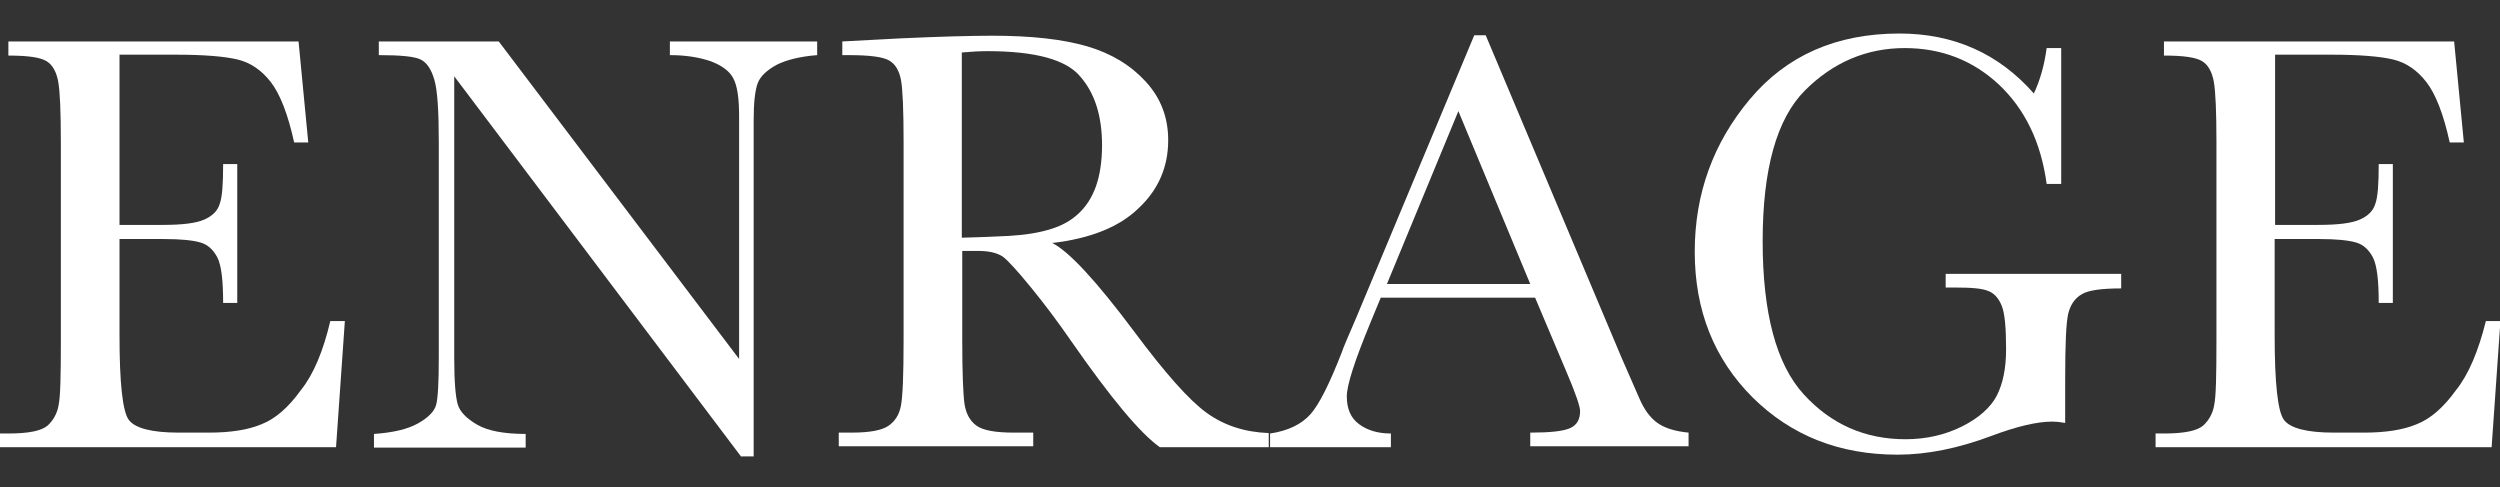
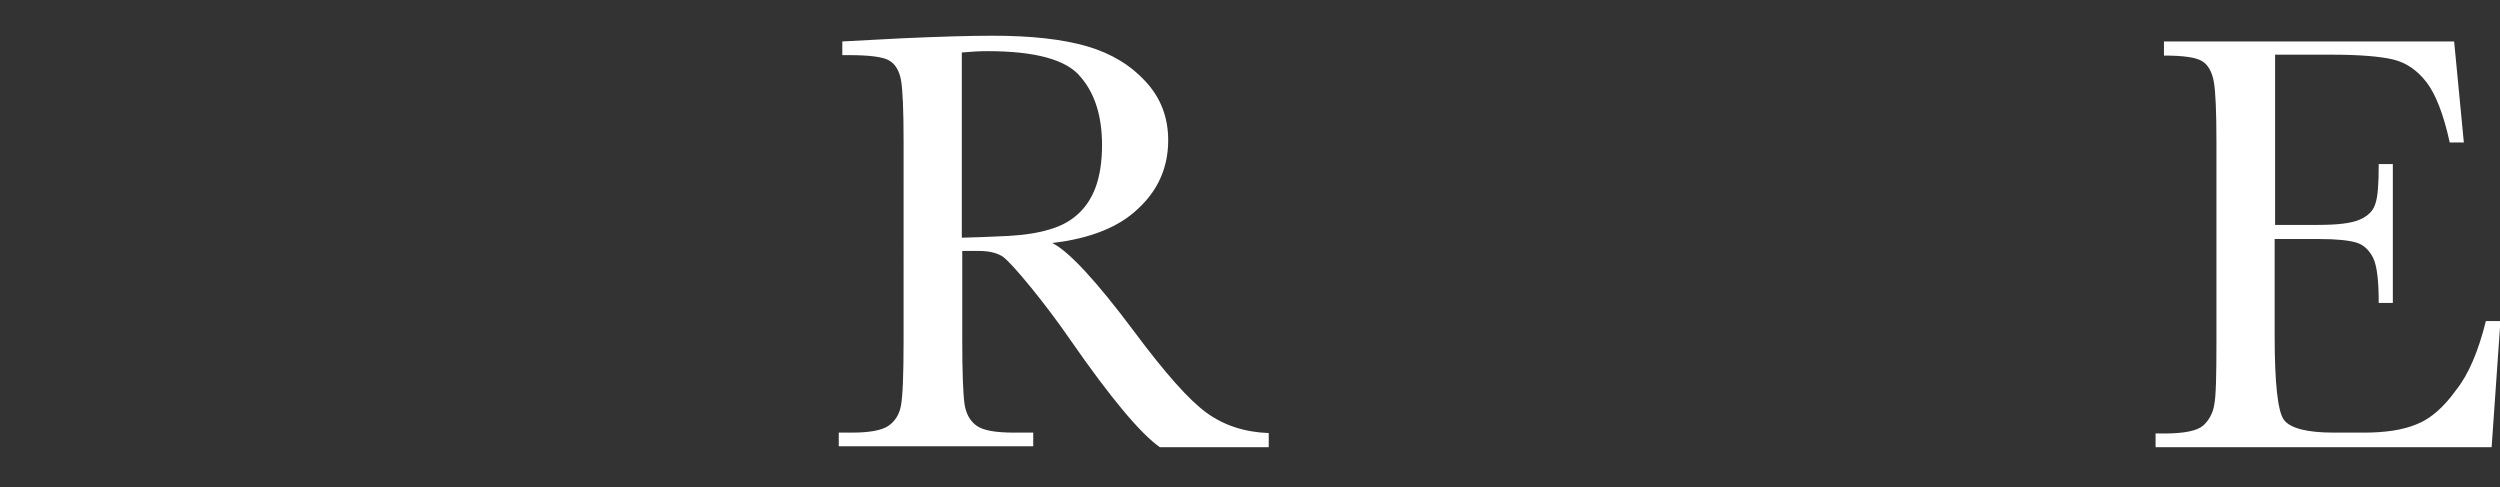
<svg xmlns="http://www.w3.org/2000/svg" xml:space="preserve" style="enable-background:new 0 0 566.9 110.5;" viewBox="0 0 566.9 110.5" y="0px" x="0px" id="Warstwa_1" version="1.0">
  <rect x="0" y="0" width="566.9" height="110.5" fill="#333333" stroke="none" />
  <style type="text/css">
	.st0{fill:#FFFFFF;}
</style>
  <g>
-     <path d="M74.9,72.8h3.3l-2,28.6H0v-3.1h1.9c4.6,0,7.5-0.6,8.9-1.8c1.3-1.2,2.2-2.8,2.5-4.7c0.4-1.9,0.5-6.7,0.5-14.4   V32.3c0-7-0.2-11.6-0.6-13.8c-0.4-2.2-1.3-3.8-2.6-4.6c-1.4-0.9-4.3-1.3-8.7-1.3V9.4h65.8l2.2,22.9h-3.2c-1.4-6.4-3.2-11-5.3-13.7   c-2.1-2.7-4.6-4.4-7.5-5.1c-2.9-0.7-7.6-1.1-14-1.1H27.1v38.6h9.8c4.5,0,7.6-0.4,9.4-1.2c1.8-0.8,3-1.9,3.5-3.5   c0.6-1.6,0.8-4.6,0.8-9.1h3.2v31.5h-3.2c0-5.1-0.4-8.5-1.3-10.3c-0.9-1.7-2.1-2.9-3.8-3.4c-1.7-0.5-4.4-0.8-8.4-0.8H27.1v21.8   c0,10.9,0.7,17.3,2.1,19.2c1.4,1.9,5.2,2.9,11.3,2.9h6.9c4.8,0,8.8-0.6,11.9-1.9c3.1-1.2,6.1-3.8,8.9-7.7   C71.1,84.9,73.3,79.6,74.9,72.8" class="st0" />
-     <path d="M168.1,103.6L103,17.3v63.9c0,5.3,0.3,8.8,0.8,10.5c0.5,1.7,2,3.2,4.4,4.6c2.4,1.4,6.1,2.1,11,2.1v3.1H84.8   v-3.1c4.4-0.3,7.7-1.1,10-2.4s3.7-2.7,4.1-4.2c0.4-1.5,0.6-5,0.6-10.6V32.3c0-7.1-0.3-11.8-1-14.2c-0.7-2.4-1.7-3.9-3.1-4.6   c-1.4-0.7-4.6-1-9.5-1V9.4h27.2l54.5,72V26.4c0-4.1-0.4-6.9-1.3-8.6c-0.8-1.6-2.5-2.9-5.1-3.9c-2.6-0.9-5.7-1.4-9.3-1.4V9.4h33.4   v3.1c-3.9,0.3-7,1.1-9.2,2.2c-2.2,1.2-3.7,2.6-4.3,4.2c-0.6,1.7-0.9,4.4-0.9,8.4v76.2H168.1z" class="st0" />
    <path d="M287.8,101.4h-24.8c-4.4-3.1-11.1-11.1-20.2-24.2c-2.9-4.2-5.9-8.2-9-12c-3.1-3.8-5.3-6.2-6.4-7   c-1.2-0.8-3-1.3-5.5-1.3h-3.7v20.4c0,7.2,0.2,12,0.5,14.2c0.3,2.2,1.2,3.9,2.7,5c1.5,1.1,4.3,1.6,8.5,1.6h4.4v3.1h-44.1v-3.1h3   c3.9,0,6.7-0.5,8.2-1.5c1.5-1,2.5-2.5,2.9-4.6c0.4-2.1,0.6-7,0.6-14.7V32.3c0-7.3-0.2-12.1-0.6-14.2c-0.4-2.1-1.3-3.6-2.7-4.4   c-1.4-0.8-4.4-1.2-9.1-1.2H191V9.4l13.2-0.7c8.8-0.4,15.8-0.6,20.9-0.6c8.8,0,15.9,0.8,21.4,2.4c5.5,1.6,9.9,4.3,13.3,8   c3.4,3.7,5.1,8.1,5.1,13.3c0,6-2.2,11.2-6.7,15.4c-4.4,4.3-11,6.9-19.6,7.9c3.8,1.9,10,8.6,18.6,20.1c7,9.4,12.4,15.5,16.4,18.4   c4,2.9,8.7,4.4,14.1,4.6V101.4z M218.2,53.9c3.4-0.1,6.9-0.2,10.5-0.4c3.6-0.2,6.8-0.7,9.4-1.5c2.7-0.8,4.8-2,6.5-3.6   c1.7-1.6,3-3.6,3.9-6.1c0.9-2.5,1.4-5.7,1.4-9.4c0-6.5-1.6-11.7-4.9-15.5c-3.2-3.9-10.3-5.8-21.1-5.8c-1.7,0-3.6,0.1-5.8,0.3V53.9z" class="st0" />
-     <path d="M348.1,67.5h-35l-2.4,5.8c-3.5,8.5-5.3,14-5.3,16.6c0,2.8,0.9,4.9,2.8,6.3c1.9,1.4,4.3,2.1,7.2,2.1v3.1h-27.4   v-3.1c4.1-0.6,7.1-2.1,9.1-4.3c2-2.2,4.4-7,7.2-14.2c0.2-0.7,1.3-3.3,3.3-7.9l26.7-63.9h2.6l30.8,73.1l4.2,9.6   c1,2.2,2.2,3.9,3.8,5.1c1.6,1.2,4,2,7.2,2.3v3.1H347v-3.1c4.4,0,7.4-0.3,9-1c1.6-0.7,2.3-2,2.3-3.9c0-1-1-4-3.1-8.9L348.1,67.5z    M347,64.4l-16.3-39.2l-16.2,39.2H347z" class="st0" />
-     <path d="M441.3,62.1H481v3.3c-4.4,0-7.4,0.4-8.9,1.3c-1.6,0.9-2.6,2.4-3.1,4.4c-0.5,2.1-0.7,7-0.7,15v9.8   c-1.1-0.2-2.1-0.3-2.9-0.3c-3.5,0-8.1,1.1-13.7,3.2c-7.7,2.9-14.8,4.3-21.4,4.3c-13.2,0-24.1-4.3-32.9-13   c-8.7-8.7-13.1-19.7-13.1-33c0-13.2,4.2-24.7,12.5-34.6c8.3-9.9,19.6-14.9,33.9-14.9c12.3,0,22.5,4.5,30.5,13.6   c1.5-3.2,2.4-6.6,2.9-10.3h3.3v30.8h-3.3c-1.3-9.5-4.9-16.9-10.8-22.5c-5.9-5.5-13-8.3-21.4-8.3c-8.6,0-16.2,3.2-22.6,9.6   s-9.6,17.8-9.6,34.2c0,16.3,3.1,27.9,9.3,34.7c6.2,6.8,13.9,10.2,23.1,10.2c4.7,0,9-1,12.8-2.9c3.8-1.9,6.5-4.3,7.9-7   c1.4-2.8,2.1-6.2,2.1-10.5c0-4.9-0.3-8.2-1-9.9c-0.7-1.7-1.7-2.8-3-3.3c-1.4-0.6-3.8-0.8-7.5-0.8h-2.2V62.1z" class="st0" />
    <path d="M563.7,72.8h3.3l-2,28.6h-76.2v-3.1h1.9c4.6,0,7.5-0.6,8.9-1.8c1.3-1.2,2.2-2.8,2.5-4.7   c0.4-1.9,0.5-6.7,0.5-14.4V32.3c0-7-0.2-11.6-0.6-13.8c-0.4-2.2-1.3-3.8-2.6-4.6c-1.4-0.9-4.3-1.3-8.7-1.3V9.4h65.8l2.2,22.9h-3.2   c-1.4-6.4-3.2-11-5.3-13.7c-2.1-2.7-4.6-4.4-7.5-5.1c-2.9-0.7-7.6-1.1-14-1.1h-12.8v38.6h9.8c4.5,0,7.6-0.4,9.4-1.2   c1.8-0.8,3-1.9,3.5-3.5c0.6-1.6,0.8-4.6,0.8-9.1h3.2v31.5h-3.2c0-5.1-0.4-8.5-1.3-10.3c-0.9-1.7-2.1-2.9-3.8-3.4   c-1.7-0.5-4.4-0.8-8.4-0.8h-10.1v21.8c0,10.9,0.7,17.3,2.1,19.2c1.4,1.9,5.2,2.9,11.3,2.9h6.9c4.8,0,8.8-0.6,11.9-1.9   c3.1-1.2,6.1-3.8,8.9-7.7C559.8,84.9,562,79.6,563.7,72.8" class="st0" />
  </g>
</svg>